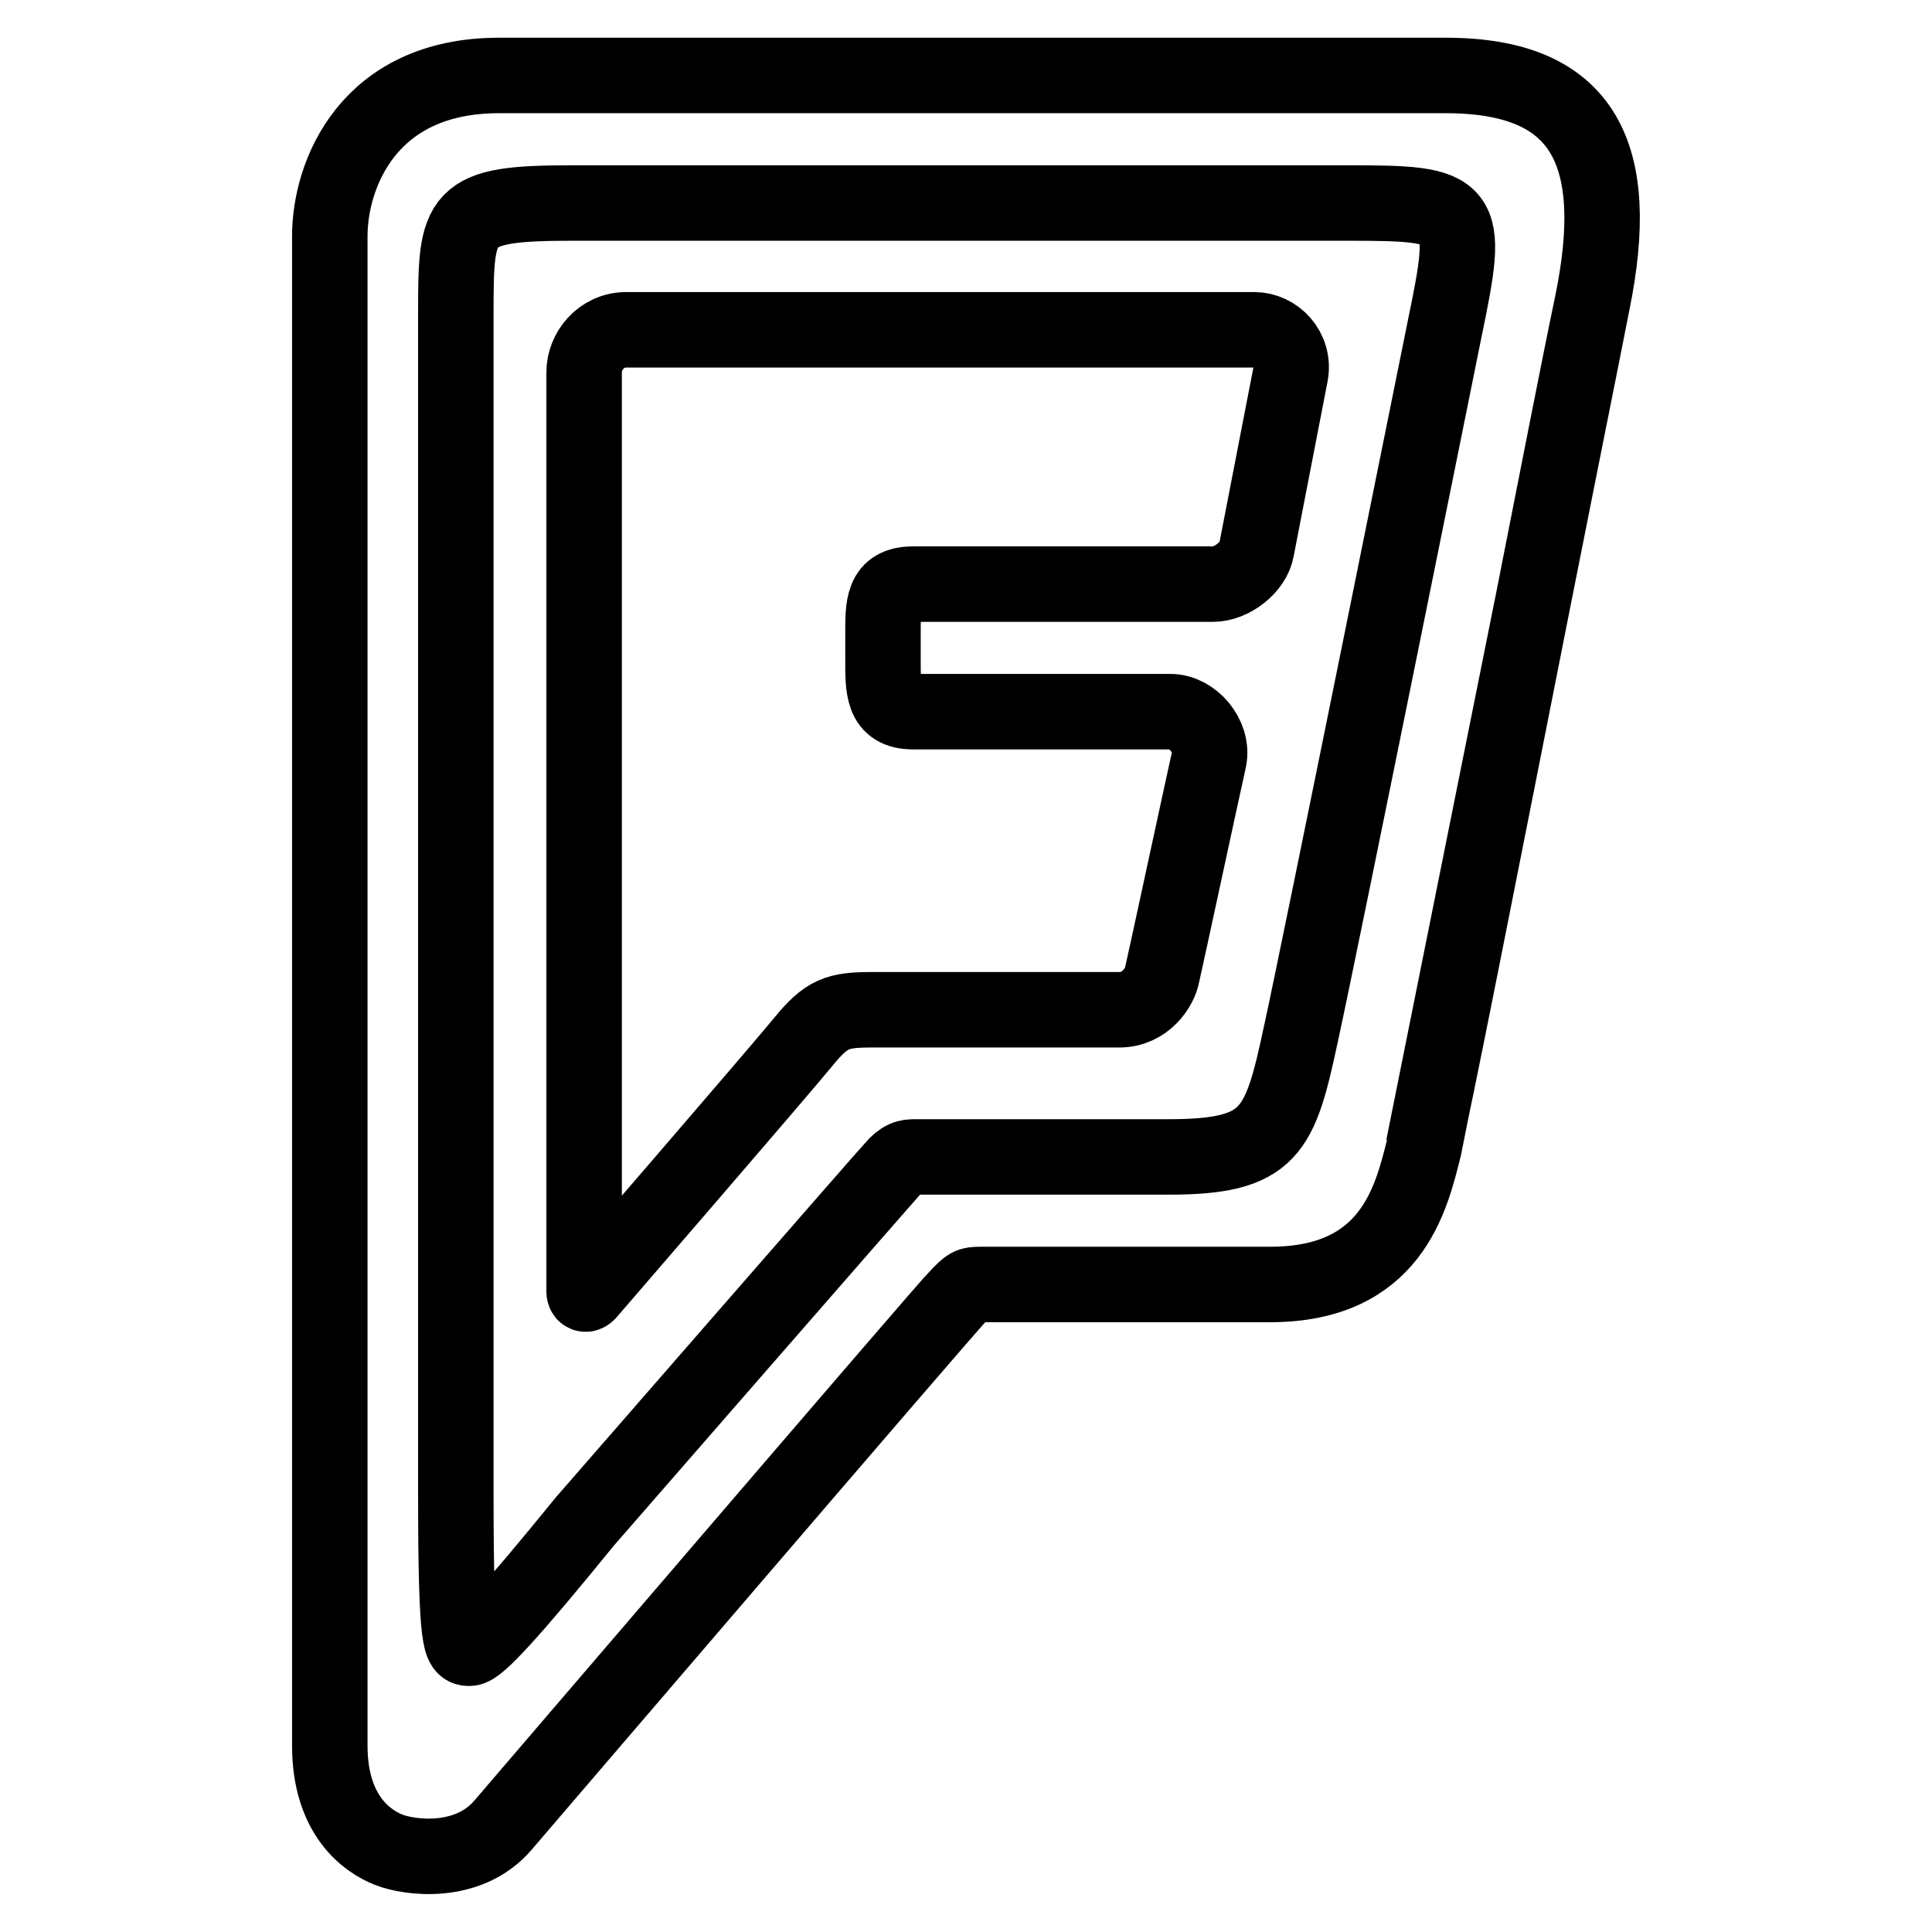
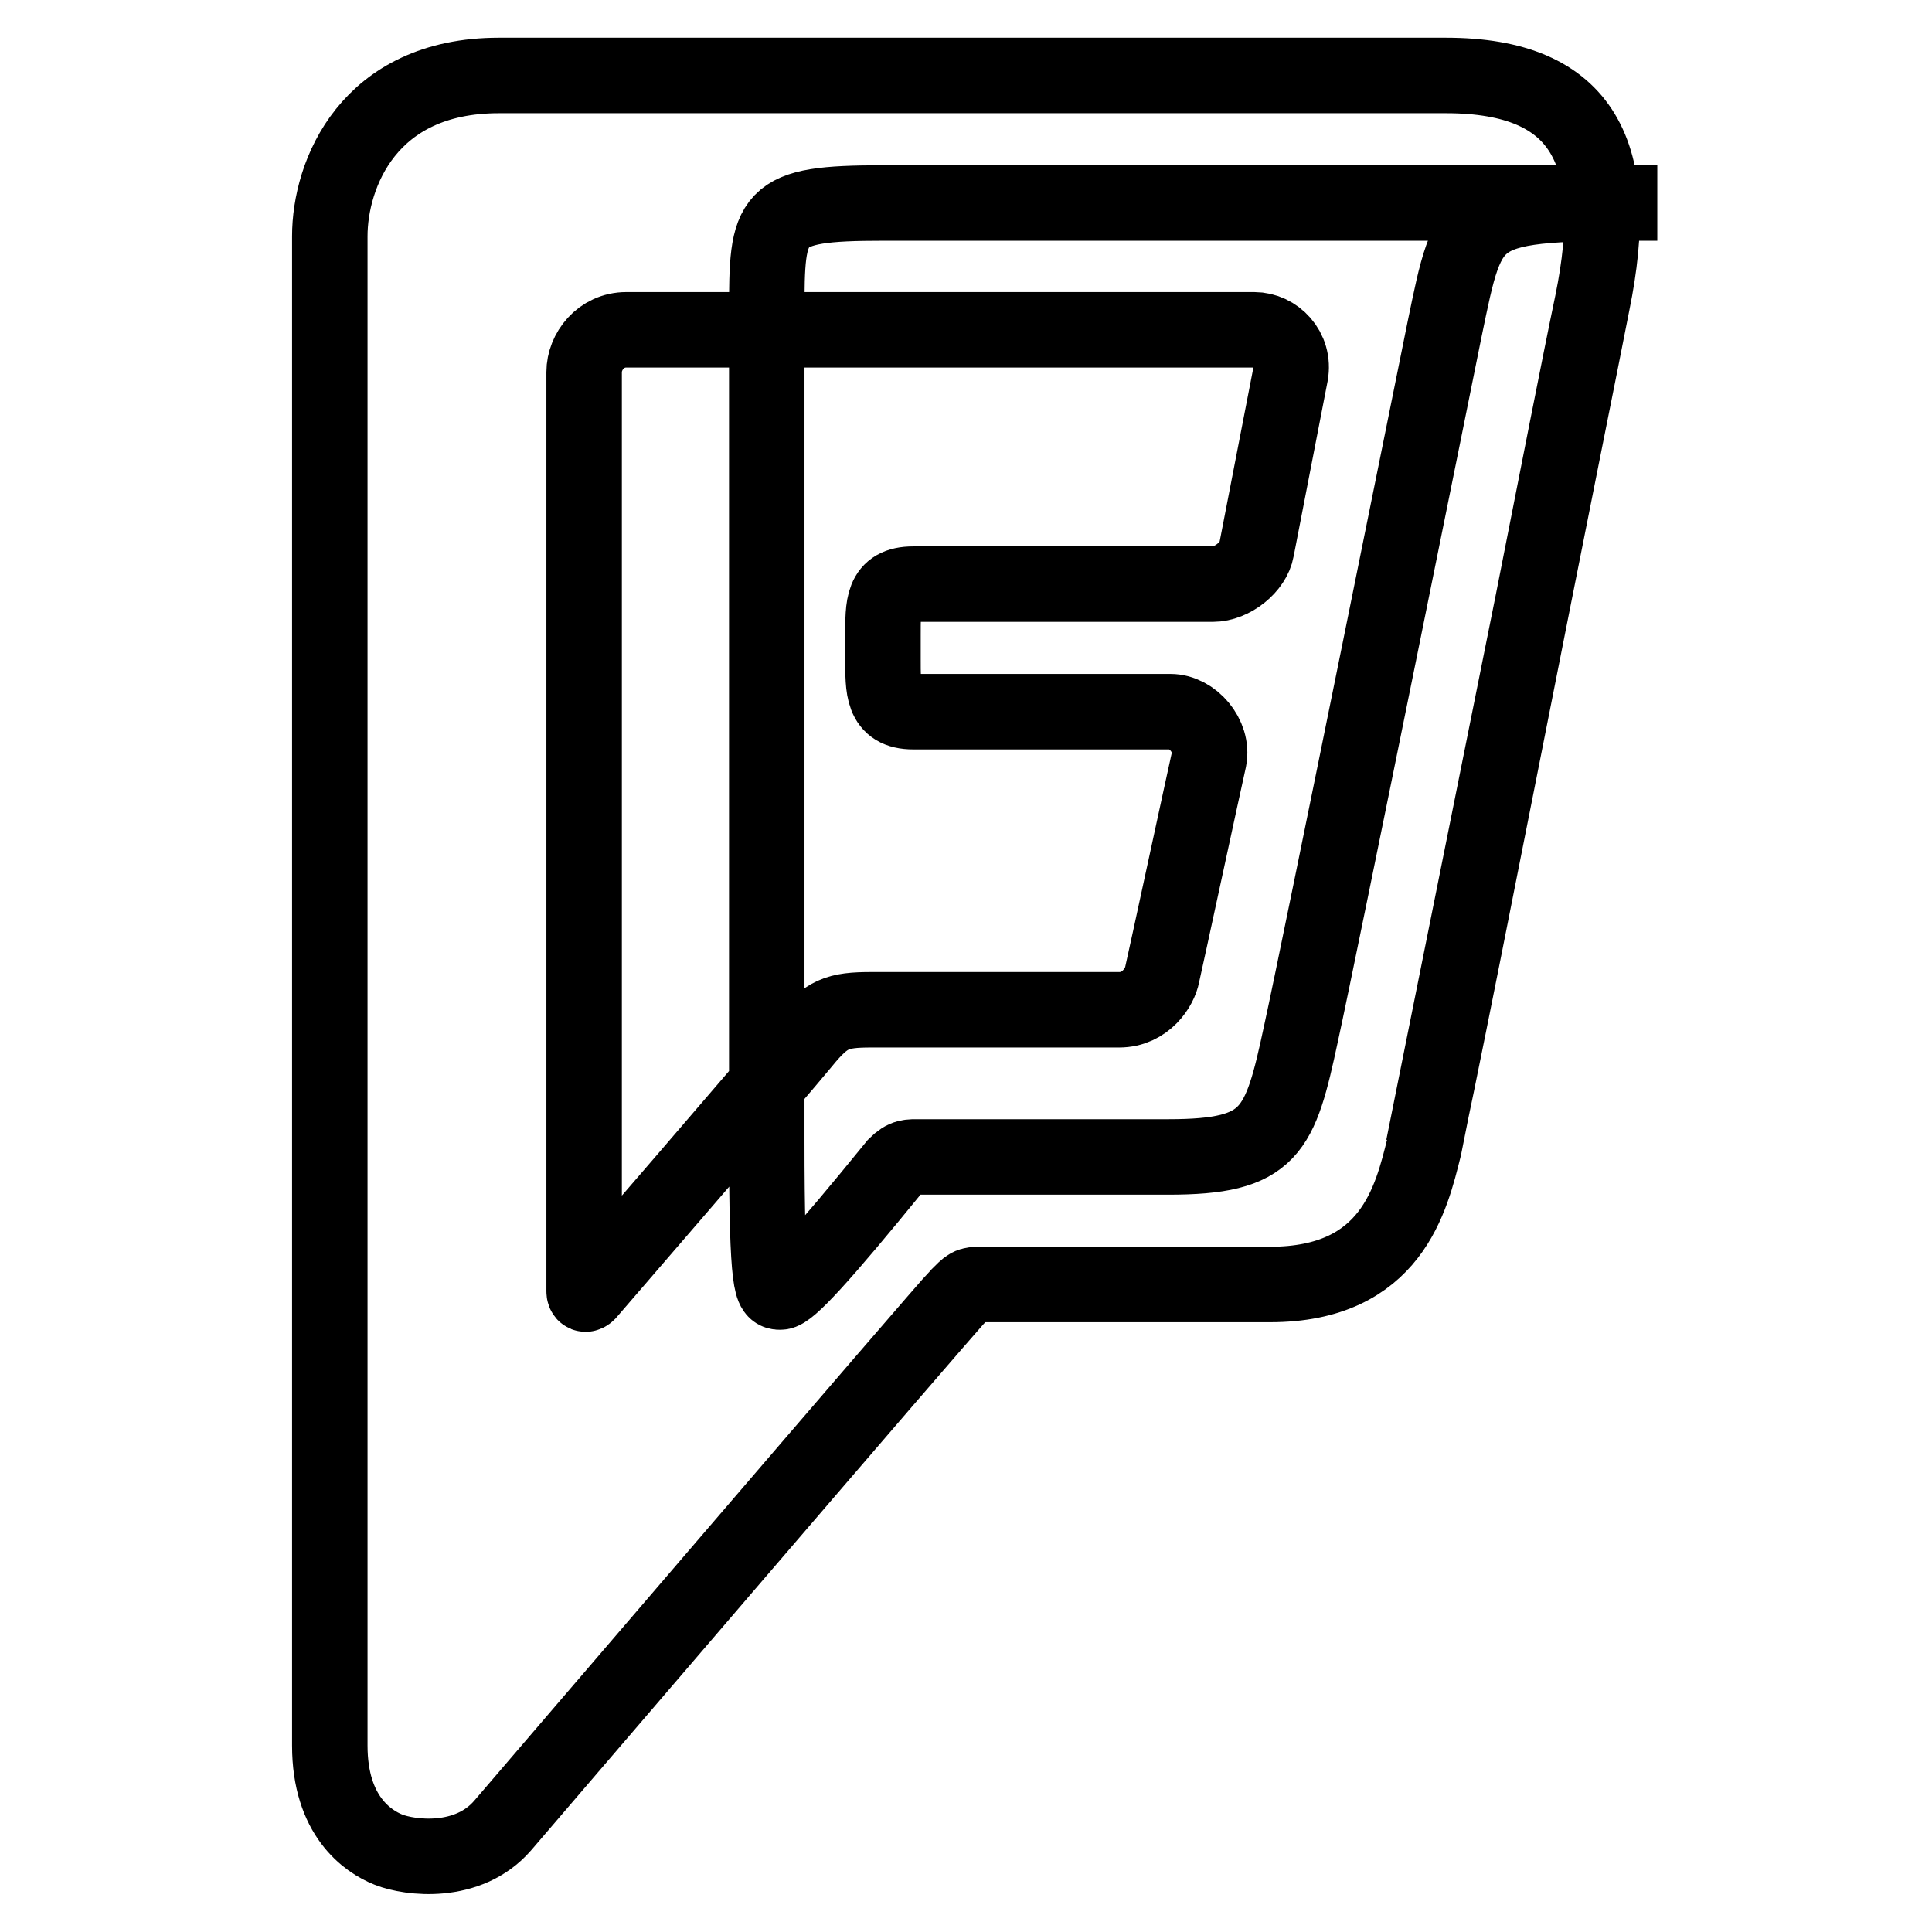
<svg xmlns="http://www.w3.org/2000/svg" version="1.1" x="0px" y="0px" viewBox="0 0 256 256" enable-background="new 0 0 256 256" xml:space="preserve">
  <g>
-     <path stroke-width="10" fill-opacity="0" stroke="#000000" d="M203.1,79.8L188.6,152C189.6,148.3,196.8,111.6,203.1,79.8z M191.6,10c0,0-108.2,0-125.5,0 c-17.3,0-22.4,13.1-22.4,21.3c0,8.2,0,200,0,200c0,9.3,5,12.7,7.8,13.8c2.8,1.1,10.5,2.1,15.1-3.2c0,0,59.2-69.1,60.3-70.1 c1.5-1.5,1.5-1.6,3.1-1.6c3.1,0,25.9,0,38.3,0c16.1,0,18.7-11.4,20.4-18.2l14.4-72.2c3.2-16.2,6.2-31,7.9-39.7 C215,20.5,210,10,191.6,10z M191.4,43.7c0,0-16.6,82.3-19,93.2c-2.8,13.1-4,16.4-17.6,16.4c-9.3,0-32.9,0-32.9,0 c-1.4,0-2-0.1-3.2,1.1c-0.8,0.8-41.2,47.2-41.2,47.2c-10,12.3-14.2,16.8-15.3,16.8c-1.1,0-1.8,0-1.8-20.2V41.5 c0-13,0.2-14.6,15.4-14.6c12.9,0,102.6,0,102.6,0C194.4,26.9,194.8,27.3,191.4,43.7z M203.1,79.8l7.9-39.7 C209.2,48.7,206.3,63.6,203.1,79.8z M166.2,43.7c-2.9,0-83.2,0-83.2,0c-3.4,0-5.6,2.9-5.6,5.6v121.8c0,0.4,0.2,0.5,0.5,0.2 c0,0,25.4-29.4,28.5-33.2c3.1-3.8,4.5-4.3,9.1-4.3c0,0,29.9,0,32.8,0c3.5,0,5.4-3,5.7-4.7c0.4-1.7,5.5-25.4,6.2-28.5 c0.6-3.1-2.2-6.3-5.1-6.3c-2.9,0-34.1,0-34.1,0c-4.1,0-4-3-4-7.1v-2.9c0-4.1-0.1-6.9,4-6.9c0,0,37.1,0,39.7,0 c2.6,0,5.4-2.3,5.8-4.6l4.5-23.2C171.6,46.3,169,43.7,166.2,43.7z" />
+     <path stroke-width="10" fill-opacity="0" stroke="#000000" d="M203.1,79.8L188.6,152C189.6,148.3,196.8,111.6,203.1,79.8z M191.6,10c0,0-108.2,0-125.5,0 c-17.3,0-22.4,13.1-22.4,21.3c0,8.2,0,200,0,200c0,9.3,5,12.7,7.8,13.8c2.8,1.1,10.5,2.1,15.1-3.2c0,0,59.2-69.1,60.3-70.1 c1.5-1.5,1.5-1.6,3.1-1.6c3.1,0,25.9,0,38.3,0c16.1,0,18.7-11.4,20.4-18.2l14.4-72.2c3.2-16.2,6.2-31,7.9-39.7 C215,20.5,210,10,191.6,10z M191.4,43.7c0,0-16.6,82.3-19,93.2c-2.8,13.1-4,16.4-17.6,16.4c-9.3,0-32.9,0-32.9,0 c-1.4,0-2-0.1-3.2,1.1c-10,12.3-14.2,16.8-15.3,16.8c-1.1,0-1.8,0-1.8-20.2V41.5 c0-13,0.2-14.6,15.4-14.6c12.9,0,102.6,0,102.6,0C194.4,26.9,194.8,27.3,191.4,43.7z M203.1,79.8l7.9-39.7 C209.2,48.7,206.3,63.6,203.1,79.8z M166.2,43.7c-2.9,0-83.2,0-83.2,0c-3.4,0-5.6,2.9-5.6,5.6v121.8c0,0.4,0.2,0.5,0.5,0.2 c0,0,25.4-29.4,28.5-33.2c3.1-3.8,4.5-4.3,9.1-4.3c0,0,29.9,0,32.8,0c3.5,0,5.4-3,5.7-4.7c0.4-1.7,5.5-25.4,6.2-28.5 c0.6-3.1-2.2-6.3-5.1-6.3c-2.9,0-34.1,0-34.1,0c-4.1,0-4-3-4-7.1v-2.9c0-4.1-0.1-6.9,4-6.9c0,0,37.1,0,39.7,0 c2.6,0,5.4-2.3,5.8-4.6l4.5-23.2C171.6,46.3,169,43.7,166.2,43.7z" />
  </g>
</svg>